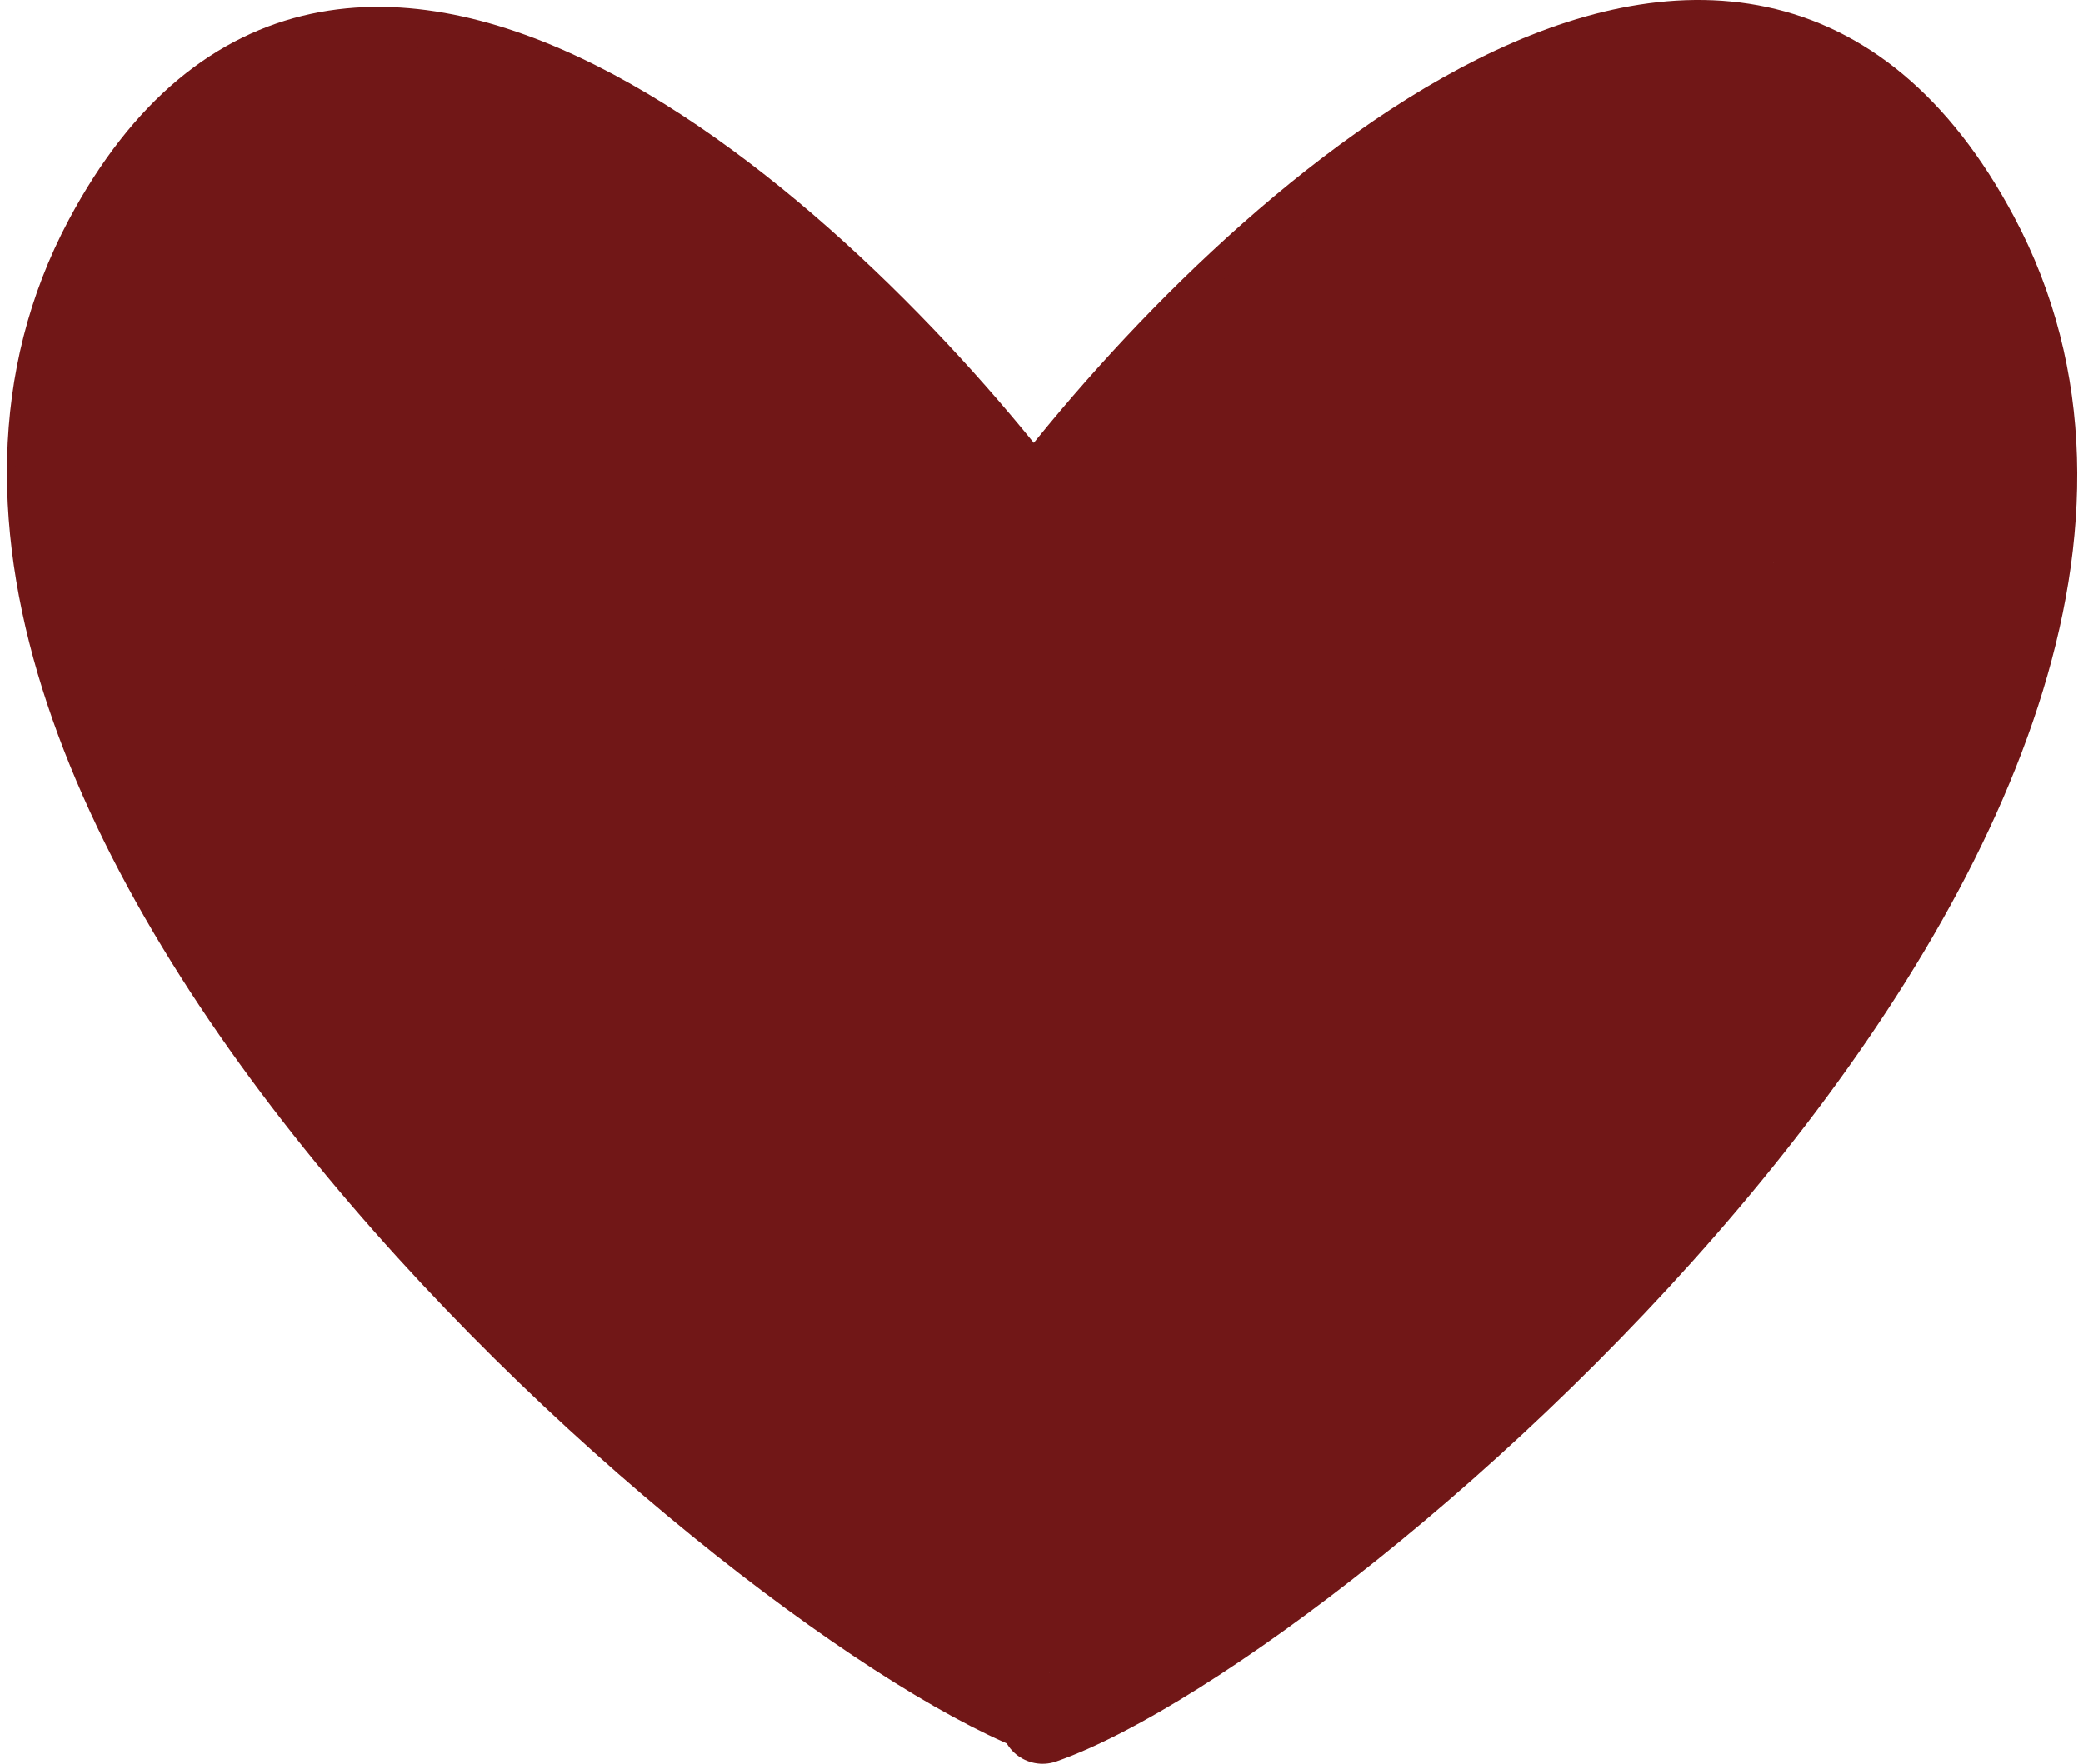
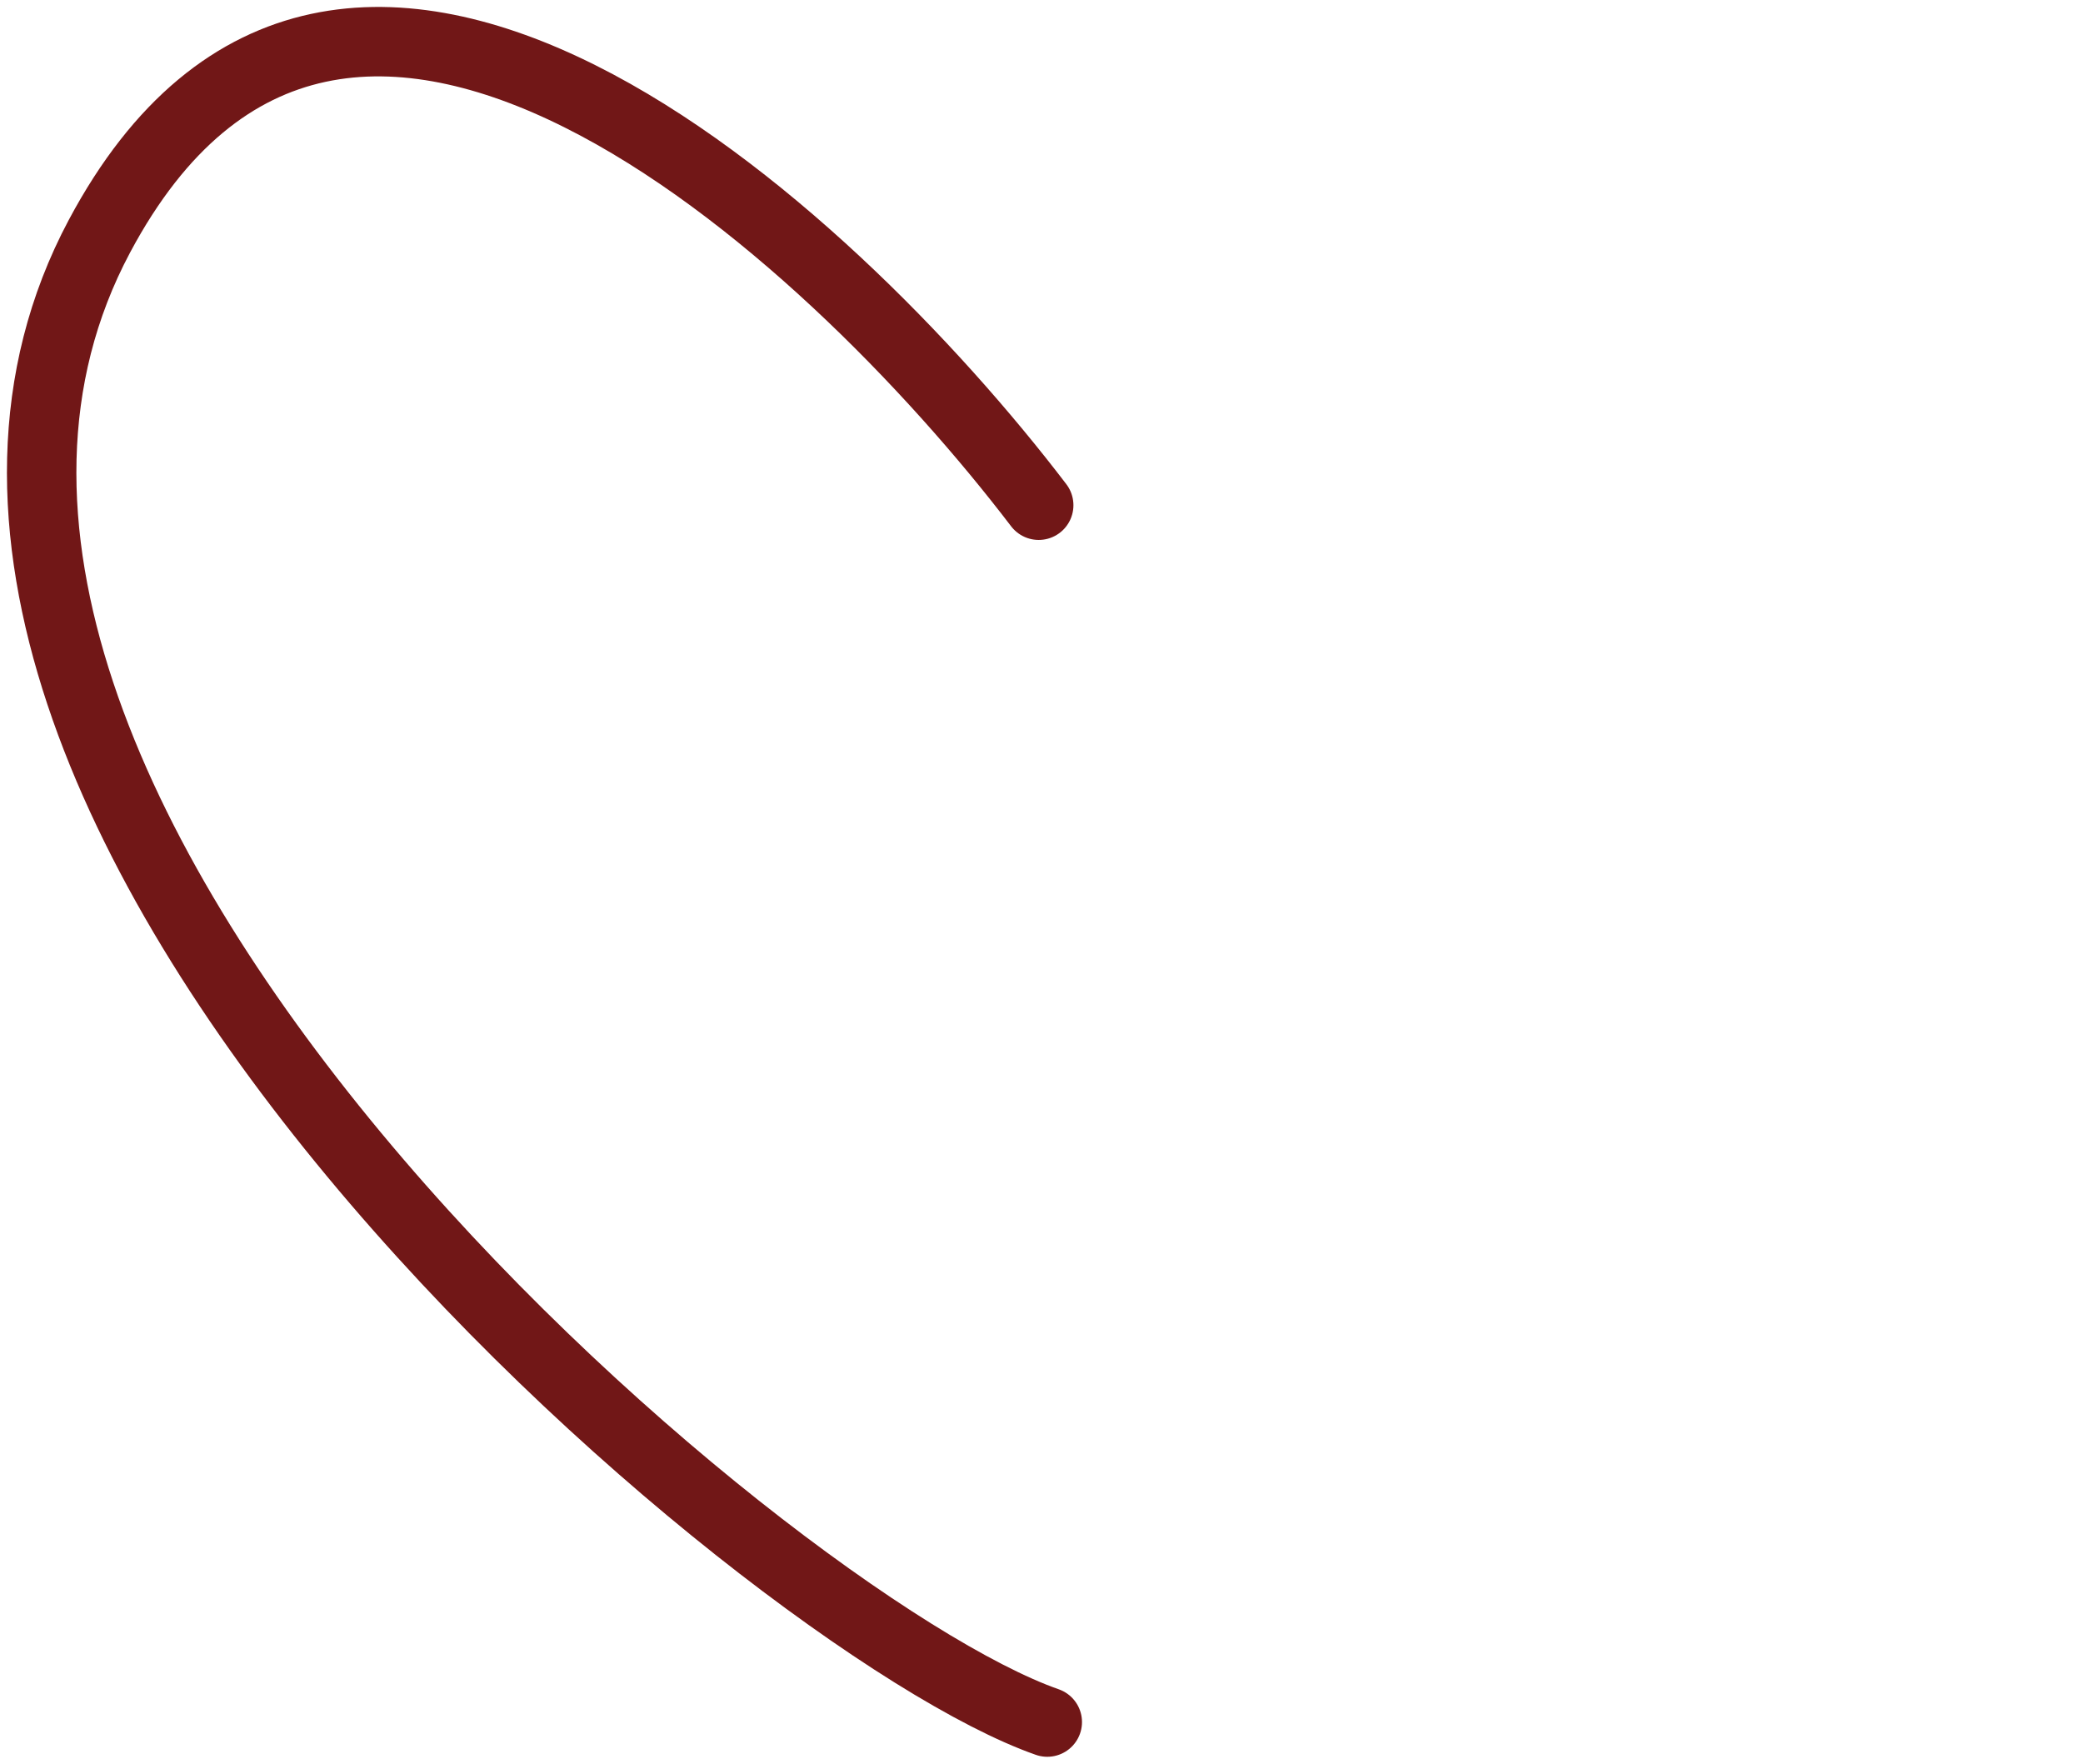
<svg xmlns="http://www.w3.org/2000/svg" width="150" height="127" viewBox="0 0 150 127" fill="none">
  <path d="M74.799 36.379C59.504 16.326 24.564 -15.624 7.162 17.006C-14.591 57.792 55.023 116.862 75.416 124" stroke="#711717" stroke-width="5" stroke-linecap="round" />
-   <path d="M74.736 36.379C90.031 16.326 124.972 -15.624 142.374 17.006C164.127 57.792 95.469 116.862 75.076 124" stroke="#711717" stroke-width="6" stroke-linecap="round" />
-   <path d="M75.432 67.325C76.354 66.93 78.278 65.936 80.966 64.574C84.774 62.646 87.591 61.942 89.227 61.573C89.587 61.491 89.989 61.539 90.094 61.637C90.32 61.85 89.666 62.335 87.919 63.72C86.348 64.966 83.21 67.081 81.023 68.793C78.836 70.505 77.651 71.69 76.909 72.399C76.167 73.109 75.903 73.306 76.788 72.848C77.673 72.39 79.714 71.271 82.642 70.003C85.57 68.735 89.323 67.353 91.124 66.772C92.926 66.191 92.663 66.455 92.395 66.689C91.011 67.903 88.609 68.785 86.319 69.747C85.236 70.202 83.449 70.836 81.546 71.439C75.411 73.381 74.307 73.641 73.704 73.875C72.771 74.235 75.76 73.51 77.255 73.278C78.15 73.047 81.719 72.582 86.869 72.083C88.924 71.914 89.846 71.914 90.795 71.914" stroke="#711717" stroke-width="2" stroke-linecap="round" />
-   <path d="M65.359 58.38C64.407 56.697 64.115 56.185 63.731 55.727C63.334 55.255 63.126 54.757 62.851 54.317C62.602 53.918 62.612 52.931 62.703 52.175C62.794 51.427 62.977 50.767 63.161 50.161C63.311 49.667 63.454 49.154 63.6 48.623C63.732 48.147 64.003 47.726 64.132 47.25C64.295 46.646 64.26 45.391 64.151 44.522C64.075 43.918 63.638 43.442 63.401 43.002C63.155 42.547 62.907 42.014 62.613 41.483C62.359 41.023 61.993 40.514 61.607 40.018C61.141 39.42 60.565 38.828 59.358 37.641C58.716 37.009 58.403 36.522 58.073 36.063C57.656 35.484 57.159 35.021 56.591 34.526C56.041 34.046 55.694 33.446 55.363 33.006C55.015 32.543 54.523 31.873 54.064 31.358C53.705 30.956 53.315 30.48 52.728 29.84C51.739 28.759 51.008 28.32 50.385 27.916C49.658 27.444 49.323 27.11 48.336 26.507C47.821 26.193 47.455 25.901 46.815 25.354C46.173 24.805 45.588 24.218 45.166 23.869C44.786 23.555 44.089 22.94 43.391 22.35C42.83 21.877 42.22 21.472 41.268 20.594C40.662 20.034 40.058 19.714 39.583 19.421C38.666 18.854 38.118 18.431 37.66 18.157C36.847 17.671 35.921 17.113 35.226 16.712C34.31 16.182 33.834 15.905 33.266 15.576C32.451 15.103 31.272 14.916 30.721 14.769C30.102 14.605 29.514 14.477 28.745 14.348C28.277 14.27 27.792 14.257 26.701 14.147C22.648 13.739 22.044 14.292 21.439 14.457C20.94 14.593 20.469 14.914 19.791 15.316C19.192 15.673 18.857 16.085 18.327 16.616C17.397 17.546 16.917 18.647 16.386 19.635C15.789 20.745 15.561 21.685 15.286 22.255C15.039 22.767 14.72 23.805 14.389 24.616C14.052 25.443 13.731 26.479 13.418 27.271C13.231 27.747 12.999 28.931 12.759 29.907C12.621 30.467 12.52 31.06 12.411 31.702C12.29 32.415 12.228 33.147 12.1 34.115C11.798 36.389 12.263 36.992 12.41 37.816C12.532 38.5 12.703 39.151 12.886 40.177C13.086 41.299 13.47 42.442 13.637 43.31C13.754 43.916 13.984 44.718 14.095 45.359C14.248 46.245 14.643 47.096 14.936 47.886C15.241 48.707 15.522 49.44 15.815 50.193C16.133 51.009 16.4 51.674 16.675 52.318C16.886 52.809 17.169 53.324 17.39 53.8C17.686 54.441 18.011 54.935 18.287 55.557C18.642 56.36 18.927 56.84 19.22 57.462C19.558 58.177 21.043 59.652 21.983 60.465C22.572 60.974 23.499 61.416 24.29 61.711C24.657 61.847 25.476 62.222 27.969 62.878C29.799 63.359 32.819 63.969 34.477 64.341C36.83 64.869 37.854 64.933 38.99 65.153C39.281 65.209 39.575 65.19 40.612 65.227C41.65 65.263 43.426 65.335 44.504 65.355C46.685 65.393 47.925 64.826 48.968 64.005C50.678 62.659 50.564 61.387 50.857 60.398C51.119 59.515 51.078 58.095 50.842 56.089C50.703 54.901 50.136 53.43 49.621 52.193C49.106 50.956 48.562 50.013 47.883 49.038C47.205 48.063 46.407 47.085 44.999 45.711C43.592 44.336 41.598 42.596 40.389 41.573C38.845 40.265 37.865 39.708 36.878 39.178C35.925 38.666 35.299 38.534 34.767 38.478C34.249 38.423 34.745 39.628 35.056 40.724C35.721 43.07 36.758 43.84 37.363 44.317C37.684 44.571 38.041 44.684 38.315 44.721C38.443 44.739 38.553 44.686 38.645 44.576C39.097 44.041 38.957 43.187 38.976 42.217C38.988 41.649 38.45 40.338 37.682 38.618C37.192 37.523 36.364 36.417 35.123 34.847C33.731 33.085 32.443 32.127 31.587 31.562C29.263 30.029 28.633 30.112 28.395 30.166C28.07 30.239 28.229 30.915 28.265 31.498C28.32 32.376 28.703 33.946 29.413 36.282C29.81 37.586 30.523 39.052 31.312 40.471C32.872 43.274 34.086 44.647 34.433 44.939C35.297 45.666 35.624 46.002 35.844 46.348C36.091 46.738 35.629 48.225 35.153 50.255C34.825 51.653 34.82 52.772 34.838 53.722C34.851 54.385 35.148 55.188 35.586 56.194C35.959 57.049 36.647 57.753 37.668 58.484C38.256 58.905 39.124 59.214 41.149 59.564C43.173 59.914 46.363 60.24 50.562 60.264C54.761 60.287 59.873 59.997 62.85 59.793C65.828 59.589 66.516 59.48 67.324 59.297C69.05 58.907 70.226 58.49 70.737 58.289C72.066 57.767 73.485 57.246 73.998 56.862C74.9 56.186 75.17 55.563 75.446 55.049C75.891 54.218 76.451 53.146 76.764 52.578C77.005 52.139 77.258 51.608 77.46 51.131C77.662 50.655 77.807 50.071 78.082 49.593C78.317 49.186 78.394 48.715 78.631 48.275C78.855 47.861 78.943 47.397 79.089 46.957C79.236 46.517 79.455 46.078 79.929 45.475C81.012 44.099 81.432 43.772 81.725 43.332C82.019 42.892 82.238 42.453 82.494 42.014C82.76 41.556 83.152 41.135 83.483 40.695C83.796 40.279 84.178 39.927 84.563 39.578C84.947 39.229 85.349 38.828 85.771 38.388C86.14 38.004 86.558 37.62 86.888 37.18C87.206 36.757 87.546 36.374 87.895 35.972C88.278 35.53 88.645 35.093 89.085 34.58C89.423 34.186 89.743 33.848 90.092 33.445C90.474 33.004 91.024 32.604 91.447 32.091C91.982 31.44 92.49 31.066 92.929 30.607C93.318 30.202 93.808 29.893 94.156 29.509C94.695 28.915 95.565 28.245 95.987 27.934C96.405 27.626 96.774 27.184 97.214 26.835C97.672 26.472 98.092 26.158 98.623 25.701C99.039 25.342 99.702 25.097 100.27 24.821C101.163 24.388 101.752 24.181 103.907 24.179C105.247 24.177 105.672 25.165 106.093 25.861C106.301 26.204 106.333 27.102 106.297 28.29C106.272 29.087 105.751 30.213 104.44 32.691C103.553 34.368 101.97 36.763 98.811 40.914C95.652 45.066 90.903 50.866 88.33 54.053C85.757 57.24 85.503 57.639 85.227 58.008C84.691 58.725 83.964 59.546 83.269 60.46C82.362 61.654 80.859 63.637 80.28 64.677C80.183 64.85 80.918 64.496 81.81 63.932C83.393 62.932 84.543 61.969 85.145 61.641C85.808 61.28 87.57 60.364 89.713 59.447C90.394 59.156 90.297 59.329 89.335 60.183C88.372 61.037 86.56 62.596 85.227 63.67C83.895 64.745 83.097 65.289 82.269 65.787C79.543 67.426 78.58 67.642 78.121 67.662C77.65 67.683 78.976 66.695 79.455 66.162C79.966 65.594 80.806 64.903 81.104 64.331C81.15 64.244 80.96 64.166 80.813 64.129C79.75 63.858 78.214 64.53 76.125 65.057C74.368 65.501 71.172 66.201 68.876 66.574C66.58 66.948 65.275 66.948 64.44 66.912C63.278 66.803 62.543 66.547 61.903 66.218C61.661 66.07 61.589 65.962 61.514 65.52" stroke="#711717" stroke-width="22" stroke-linecap="round" />
-   <path d="M55.033 62.224C55.033 62.297 55.033 62.369 55.304 63.73C55.576 65.09 56.12 67.736 56.527 70.006C56.934 72.275 57.188 74.088 57.319 75.167C57.484 76.532 57.594 77.885 57.868 79.641C58.204 81.793 58.548 83.968 58.566 84.848C58.574 85.218 58.368 83.469 57.945 82.312C57.724 81.707 57.304 81.085 56.74 79.938C56.348 79.139 55.632 77.957 54.788 76.706C53.944 75.456 52.965 74.187 52.28 73.37C51.283 72.182 50.568 71.565 49.313 70.4C48.376 69.53 46.717 68.22 45.713 67.42C44.404 66.376 43.83 65.961 43.374 65.559C42.318 64.63 40.179 63.294 38.907 62.592C37.785 61.973 37.276 61.677 36.599 61.237C35.91 60.79 35.444 60.066 34.878 59.553C34.143 58.886 33.034 58.639 31.839 58.525C31.51 58.494 31.306 58.854 31.123 59.128C30.734 59.711 30.866 61.59 31.047 64.018C31.145 65.331 31.59 66.772 32.067 68.226C33.02 71.13 33.867 72.767 34.141 73.169C34.37 73.505 34.563 73.757 34.691 73.85C35.247 74.251 34.748 72.223 34.51 71.764C33.904 70.597 33.065 68.562 32.716 67.847C32.38 67.157 31.494 66.04 30.557 64.828C29.93 64.016 29.22 63.617 28.671 63.214C28.102 62.798 27.682 62.481 27.242 62.225C26.619 61.863 25.923 61.492 25.722 61.455C25.036 61.328 25.628 63.063 26.085 64.451C26.602 66.021 27.056 66.469 27.604 67.183C28.213 67.976 28.704 68.154 29.124 68.393C29.253 68.448 29.398 68.521 29.527 68.576C29.656 68.632 29.765 68.668 29.877 68.705" stroke="#711717" stroke-width="22" stroke-linecap="round" />
-   <path d="M63.052 79.358C63.088 79.358 63.124 79.358 64.013 80.374C64.901 81.388 66.642 83.418 67.592 84.501C68.798 85.873 69.201 86.132 69.641 86.279C69.751 86.316 69.86 86.099 69.916 85.861C70.046 85.309 69.827 84.2 69.626 82.502C69.387 80.493 69.679 79.105 69.788 78.575C69.846 78.296 69.97 78.01 70.135 78.585C70.3 79.161 70.517 80.611 70.629 81.648C70.803 83.259 70.632 84.914 70.377 86.669C70.221 87.74 69.754 88.182 69.534 88.438C69.349 88.655 69.022 88.732 68.621 88.787C68.15 88.851 67.16 88.262 65.971 87.347C65.298 86.83 64.559 86.137 62.321 84.064C60.629 82.497 57.944 79.743 56.307 78.179C54.261 76.223 53.569 75.917 53.223 75.862C53.023 75.83 52.767 75.843 52.6 75.916C52.021 76.167 52.141 77.774 52.03 79.134C51.93 80.359 51.302 82.456 50.568 84.352C50.4 84.785 50.09 84.924 49.853 85.051C49.73 85.118 49.58 85.143 49.414 85.108C48.692 84.951 48.406 84.231 46.952 82.448C45.894 81.15 43.832 78.82 42.75 77.534C41.111 75.585 40.097 74.2 39.363 73.283C38.907 72.714 38.592 72.329 38.428 72.146C38.349 72.058 38.228 72.036 38.153 72.126C37.635 72.756 37.714 73.934 37.549 74.541C37.47 74.833 37.31 75.073 37.201 75.256C37.148 75.345 37.019 75.367 36.909 75.367C36.337 75.37 35.521 74.382 34.913 73.868C34.408 73.439 34.053 72.989 33.613 72.476C33.242 72.043 32.555 71.271 31.874 70.7C31.753 70.598 31.637 70.535 31.599 70.588C31.27 71.051 31.707 71.739 31.78 72.49C31.847 73.164 32.364 74.226 32.641 74.871C32.928 75.54 33.572 76.316 34.068 77.031C34.497 77.651 35.218 78.618 35.789 79.375C36.16 79.867 36.466 80.272 36.796 80.766C37.139 81.278 37.746 81.846 38.296 82.578C39.06 83.595 39.651 84.117 40.018 84.556C40.587 85.236 41.152 85.982 41.611 86.406C42.125 86.88 42.727 87.522 43.166 88.016C43.986 88.936 44.412 89.243 44.815 89.665C45.183 90.05 45.583 90.379 46.169 90.982C46.886 91.721 47.56 92.136 48.365 92.867C48.796 93.259 49.426 93.709 50.47 94.369C51.266 94.872 51.845 95.249 52.703 95.705C54.012 96.4 54.371 96.823 55.121 97.372C55.849 97.905 56.494 98.433 57.92 99.366C58.632 99.832 59.167 100.265 59.918 100.814C60.384 101.154 61.07 101.619 61.713 101.895C62.307 102.151 62.94 102.645 63.434 102.92C64.159 103.325 65.022 103.851 65.778 104.293C66.334 104.62 67.257 105.244 67.993 105.63C68.757 106.031 69.603 106.527 70.099 106.82C70.664 107.154 71.178 107.588 71.618 107.809C72.033 108.018 72.497 108.174 72.936 108.377C73.391 108.585 73.815 108.761 74.346 109.09C74.766 109.35 75.134 109.42 75.299 109.457C75.833 109.578 74.736 107.635 73.734 105.719C73.159 104.621 72.332 103.332 71.504 101.554C70.676 99.776 69.843 97.565 69.286 95.882C68.38 93.142 68.178 91.701 68.123 90.754C67.945 87.679 68.397 86.721 68.58 86.316C68.675 86.106 69.055 86.971 69.674 88.862C70.169 90.372 70.8 93.072 71.627 95.505C72.453 97.939 73.395 100.041 73.881 101.197C74.718 103.188 74.806 104.877 74.897 105.5C75.046 106.517 75.025 107.691 74.916 108.485C74.836 109.066 74.623 109.565 74.385 110.023C74.129 110.517 74.074 110.993 73.927 111.542C73.762 112.161 73.707 112.896 73.616 113.429C73.594 113.557 73.597 113.702 73.633 113.722C74.009 113.933 74.182 112.865 74.529 112.079C74.98 111.06 75.645 110.413 76.122 109.88C76.587 109.361 76.891 108.801 77.513 107.996C78.07 107.276 78.758 106.494 79.581 105.489C79.91 105.087 80.332 104.555 80.789 103.86C81.114 103.366 81.794 102.217 82.618 100.662C83.393 99.197 84.288 97.708 84.654 96.846C84.93 96.198 84.984 95.656 85.222 95.069C85.524 94.324 85.753 93.276 85.991 92.616C86.342 91.642 86.814 90.313 87.744 88.267C88.16 87.352 89.034 86.086 89.843 84.996C90.653 83.907 91.45 83.074 92.133 82.427C93.32 81.302 94.536 80.57 95.669 80.04C96.535 79.634 97.249 79.688 97.706 79.797C98.637 80.018 98.424 82.311 97.986 85.043C97.848 85.909 97.4 86.568 96.763 87.879C96.311 88.811 95.438 90.205 94.374 91.749C93.31 93.293 92.041 94.924 91.315 95.837C90.462 96.91 90.041 97.226 89.602 97.464C89.432 97.556 89.308 97.449 89.252 97.339C89.134 97.106 89.232 96.79 89.342 96.461C89.481 96.043 89.708 95.582 91.467 92.135C93.109 88.917 96.453 82.814 98.098 79.695C99.743 76.575 99.634 76.647 99.506 76.775C99.213 77.067 98.938 77.525 97.014 80.048C95.266 82.341 91.828 86.595 89.166 89.723C86.505 92.851 84.692 94.7 83.45 95.888C81.65 97.61 80.849 98.069 80.702 97.997C80.599 97.947 80.7 97.635 82.64 92.919C84.58 88.203 88.423 79.031 91.399 72.693C94.376 66.355 96.369 63.129 97.451 61.413C98.532 59.696 98.641 59.587 98.099 60.184C97.557 60.781 96.361 62.086 95.001 63.374C93.642 64.663 92.156 65.895 90.284 67.146C88.413 68.397 86.202 69.63 84.174 70.591C82.147 71.552 80.371 72.205 79.329 72.541C78.287 72.877 78.033 72.877 77.866 72.75C77.699 72.624 77.627 72.37 77.662 72.04C77.741 71.293 78.209 70.465 78.955 69.19C79.457 68.333 80.318 67.117 84.916 61.624C89.515 56.132 97.852 46.416 102.365 41.031C106.878 35.646 107.313 34.884 107.664 34.166C108.321 32.82 108.602 31.724 108.712 30.014C108.796 28.705 108.749 26.492 108.731 25.244C108.699 23.034 108.2 21.509 108.328 20.883C108.481 20.129 108.712 19.492 108.95 19.052C109.211 18.569 109.663 18.064 110.139 17.497C110.496 17.069 111.308 16.746 112.167 16.38C112.823 16.101 114.267 16.084 116.024 16.066C117.28 16.053 118.449 15.902 119.584 15.829C121.019 15.735 122.551 15.718 123.393 15.973C124.068 16.179 124.676 16.669 125.024 17.072C125.425 17.534 125.702 18.06 125.94 18.536C126.277 19.209 126.58 19.67 127.183 20.675C128.252 22.456 128.558 23.075 129.379 24.282C130.148 25.41 130.425 26.079 130.7 26.61C130.99 27.169 131.341 27.836 131.707 28.386C132.073 28.937 132.293 29.374 132.477 29.924C132.572 30.209 132.587 30.51 132.623 30.675C132.653 30.812 132.807 30.004 132.752 29.036C132.695 28.02 132.006 26.095 131.274 23.844C130.935 22.802 130.649 21.406 130.192 19.539C129.967 18.62 129.951 18.174 130.005 18.044C130.203 17.571 130.353 19.086 130.499 19.468C130.707 20.013 131.082 21.492 131.686 23.304C131.993 24.224 132.256 24.759 132.566 26.087C132.798 27.083 133.057 28.757 133.207 29.852C133.419 31.41 133.429 32.12 133.538 33.102C133.942 36.712 133.466 37.538 133.375 38.253C133.288 38.932 133.064 39.88 132.917 40.688C132.796 41.354 132.624 41.787 132.569 42.501C132.547 42.781 132.477 43.033 132.296 44.068C132.139 44.963 131.752 46.59 131.565 48.427C131.379 50.264 131.379 52.258 131.361 53.376C131.333 55.055 130.794 56.063 130.501 56.782C130.191 57.541 129.806 58.118 129.421 58.704C129.047 59.275 128.635 59.948 128.195 60.59C127.731 61.267 127.426 61.962 126.986 62.64C126.779 62.959 126.438 63.463 125.727 64.538C124.535 66.343 123.617 67.53 123.452 67.822C122.759 69.056 121.242 71.295 120.524 72.106C119.778 72.949 118.241 74.699 117.449 75.785C116.532 77.042 115.6 77.891 114.103 79.68C113.157 80.81 111.833 81.879 110.553 82.74C110.048 83.079 109.78 83.129 109.613 83.112C109.446 83.094 109.373 82.986 109.463 80.41C109.552 77.835 109.806 72.796 110.698 66.484C111.59 60.173 113.113 52.742 114.006 47.5C114.899 42.258 115.116 39.43 115.265 37.792C115.506 35.123 115.778 33.379 115.89 32.507C115.901 32.42 115.89 32.958 115.727 34.395C115.564 35.832 115.237 38.334 113.13 45.005C111.022 51.677 107.143 62.444 104.837 68.57C102.531 74.696 101.915 75.856 101.543 76.653C100.998 77.821 100.624 78.985 100.075 80.247C99.431 81.727 98.865 82.904 98.042 84.552C97.458 85.722 97.252 86.24 96.997 86.735C96.658 87.39 96.411 88.217 96.191 88.84C96.044 89.255 95.825 89.682 95.588 90.247C95.233 91.095 94.8 91.842 93.674 93.912C92.695 95.714 90.736 98.956 89.583 100.854C87.749 103.873 87.148 104.547 86.708 105.371C86.561 105.645 86.344 106.008 86.287 106.032C86.003 106.148 87.139 104.487 88.273 103.023C89.312 101.682 90.328 100.636 91.06 99.794C91.316 99.501 91.679 99.103 93.37 97.683C95.061 96.263 98.07 93.835 99.855 92.366C102.136 90.49 102.743 89.833 103.071 89.449C103.739 88.67 104.351 88.041 104.812 87.489C105.233 86.94 105.526 86.39 105.654 86.171C105.71 86.06 105.746 85.952 105.784 85.84" stroke="#711717" stroke-width="22" stroke-linecap="round" />
</svg>